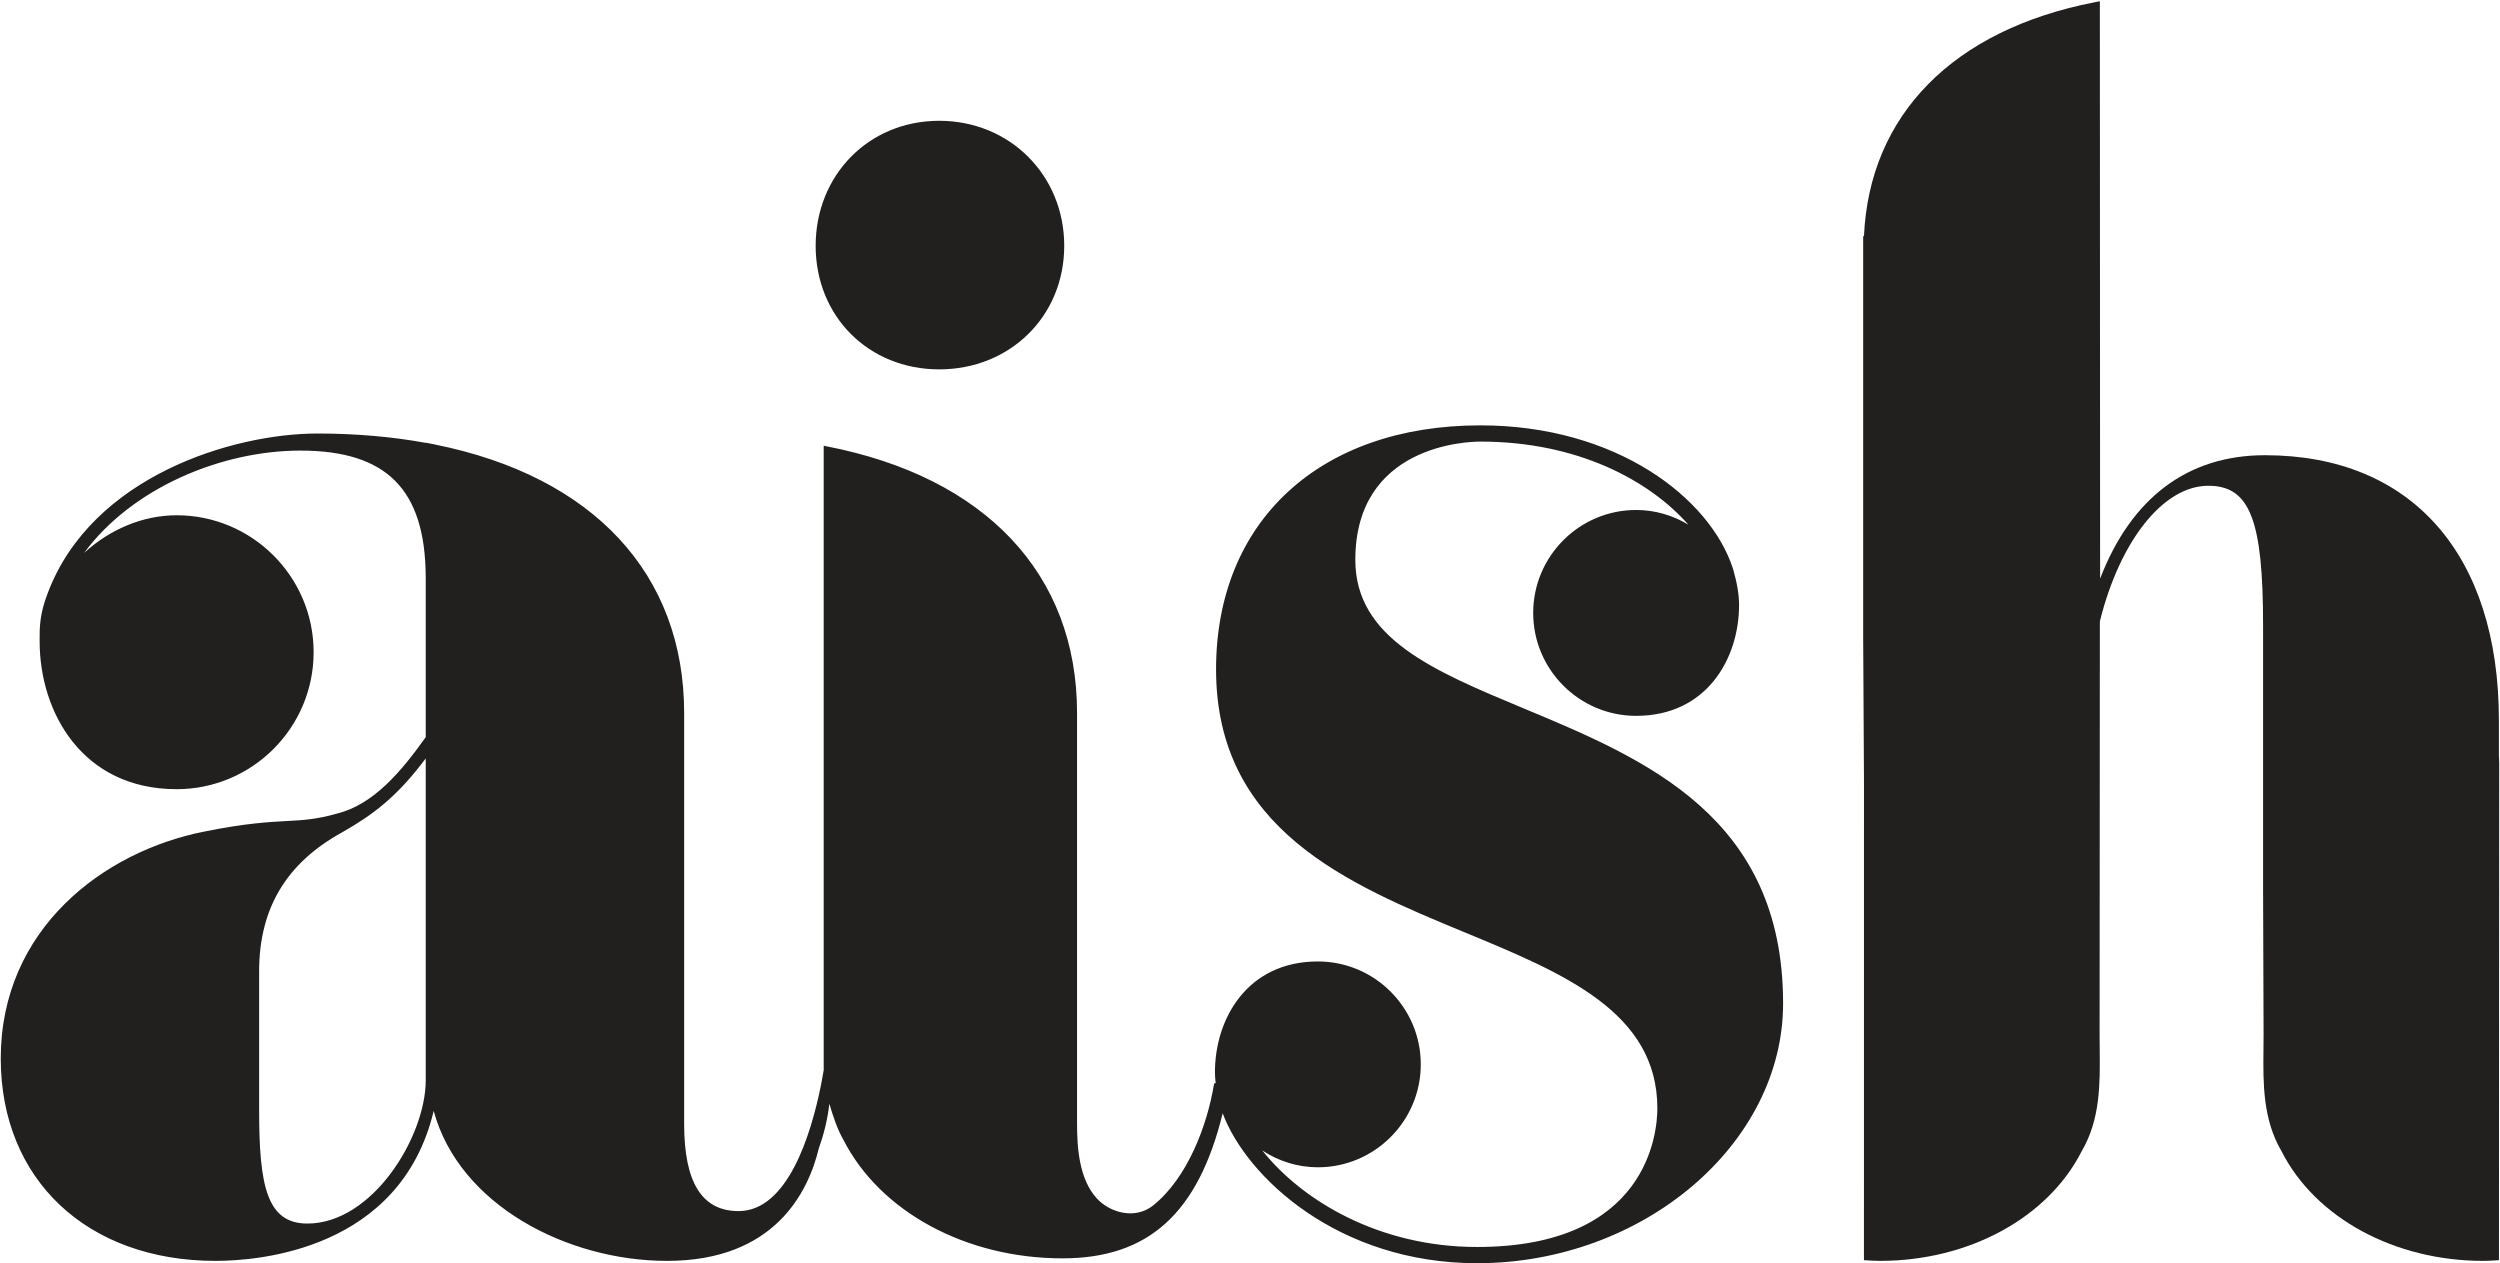
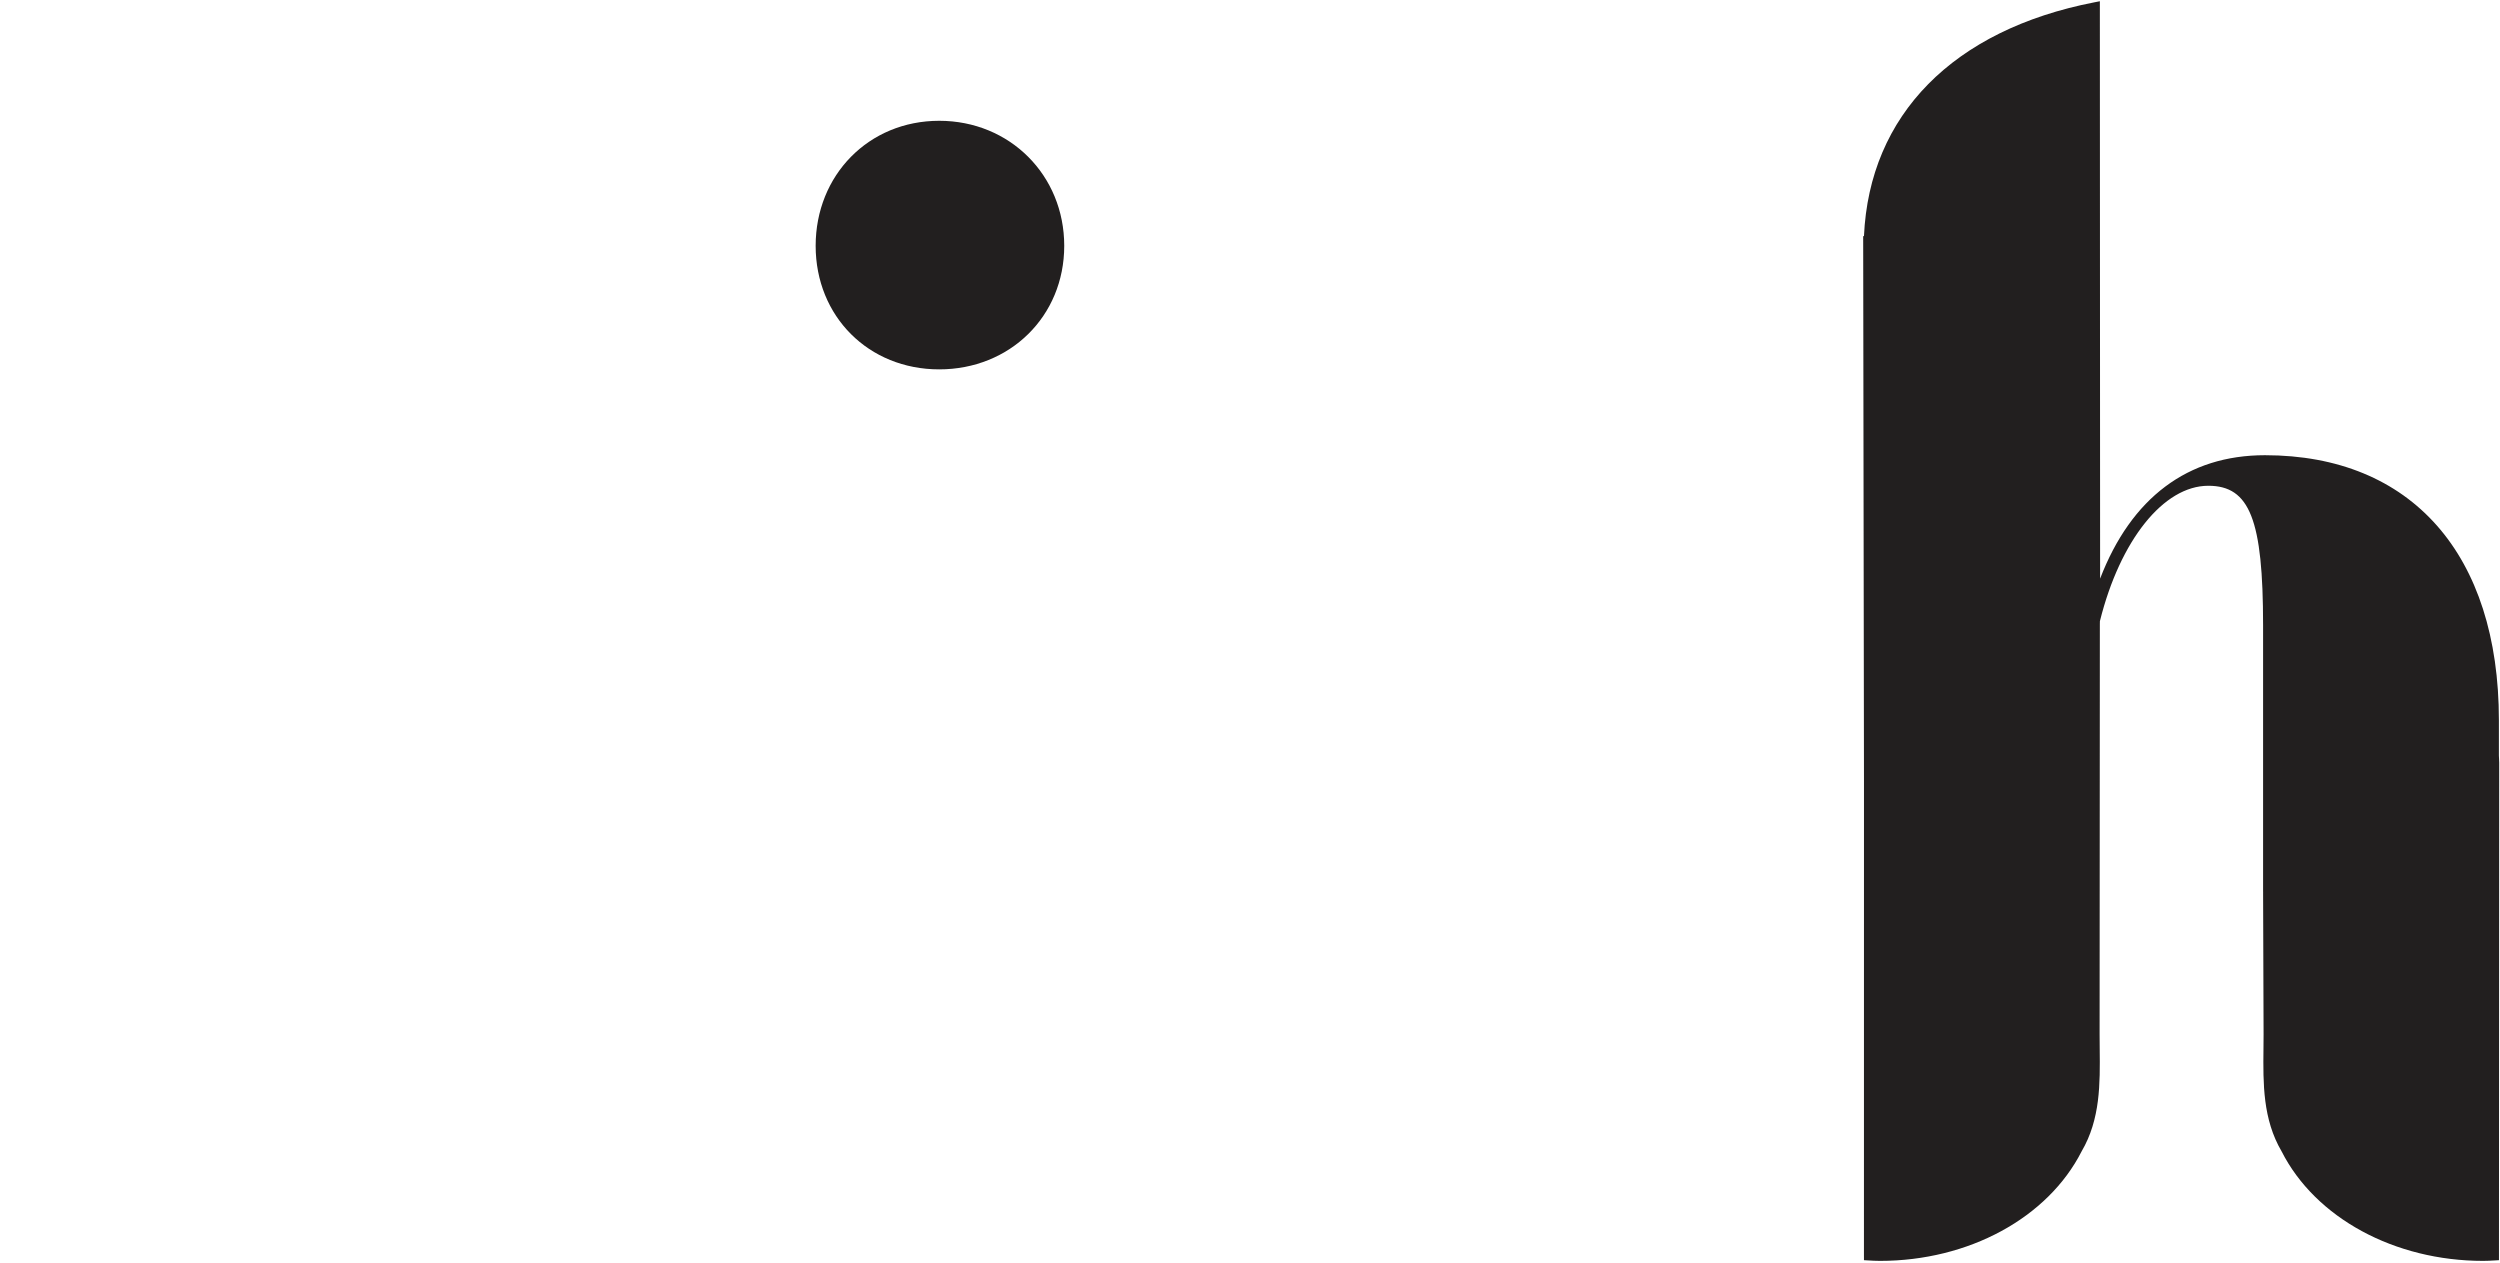
<svg xmlns="http://www.w3.org/2000/svg" width="1874" height="947" viewBox="0 0 1874 947" fill="none">
-   <path d="M1873.27 568.474C1873.23 567.772 1873.19 567.061 1873.17 566.441V539.94C1873.17 415.512 1807.61 341.225 1697.79 341.225C1639.97 341.225 1597.58 373.11 1574.24 433.754L1574.05 0.931L1569.89 1.744C1464.03 22.402 1401.3 86.195 1397.23 177.029H1396.64V477.978L1397.24 585.728L1397.21 941.336L1397.23 944.632L1400.52 944.822C1403.37 944.993 1406.22 945.157 1409.24 945.157C1475.73 945.157 1535.04 912.938 1560.42 862.988C1574.5 838.924 1574.22 812.157 1573.94 786.272C1573.9 782.62 1573.86 778.969 1573.86 775.332L1574.05 467.953L1574.09 465.605C1589.22 404.893 1621.85 364.132 1655.35 364.132C1686.44 364.132 1696.41 389.582 1696.41 468.868V667.637L1696.43 669.118L1696.42 669.582C1696.42 687.409 1696.51 704.941 1696.6 722.468C1696.69 739.993 1696.78 757.512 1696.78 775.332C1696.78 778.969 1696.74 782.62 1696.7 786.272C1696.42 812.157 1696.13 838.924 1710.3 863.084C1735.6 912.938 1794.91 945.157 1861.39 945.157C1864.23 945.157 1866.89 945.008 1869.92 944.83L1873.22 944.638L1873.4 571.709C1873.4 570.61 1873.34 569.546 1873.27 568.474Z" fill="#221F1F" />
-   <path d="M319.132 810.035C318.951 852.355 279.139 917.176 230.415 917.176C199.84 917.176 194.247 888.486 194.247 831.976V728.118C194.247 680.959 214.652 646.849 256.685 623.795C280.24 610.34 297.804 596.992 319.132 568.504V810.022V810.035ZM1141.91 530.918C1074.32 502.759 1015.95 478.439 1015.95 419.675C1015.95 333.503 1100.11 331.015 1109.71 331.015C1182.58 331.015 1236.39 360.149 1265.63 393.328C1254.02 386.279 1240.56 382.285 1226.44 382.285C1183.9 382.285 1149.28 416.901 1149.28 459.449C1149.28 501.995 1183.9 536.603 1226.44 536.603C1279.45 536.603 1303.6 493.539 1303.6 453.523C1303.6 445.789 1302.19 437.265 1299.12 426.527C1281.89 373.017 1211.29 318.847 1109.71 318.847C989.339 318.847 911.561 390.636 911.561 501.743C911.561 621.809 1010.59 662.764 1097.97 698.902C1172.22 729.606 1242.35 758.611 1242.35 830.836C1242.35 848.186 1235.83 934.736 1107.17 934.736C1034.03 934.736 976.208 900.183 946.207 862.38C958.361 870.407 972.748 874.999 987.879 874.999C1030.41 874.999 1065.02 840.391 1065.02 797.846C1065.02 755.315 1030.41 720.707 987.879 720.707C934.868 720.707 910.721 763.763 910.721 803.77C910.721 806.355 910.941 809.084 911.265 811.899C911.217 811.911 911.176 811.912 911.124 811.926L910.104 812.178L909.933 813.208C904.907 843.353 890.292 882.936 864.355 903.636C850.817 914.426 831.747 909.103 821.833 897.964C809.007 883.551 807.361 860.743 807.361 842.487V534.432C807.361 430.461 738.831 357.591 619.348 334.507L617.444 334.137V802.2L615.376 813.604C608.015 850.068 590.527 907.84 553.667 907.84C526.193 907.84 512.837 886.464 512.837 842.487V534.432C512.837 430.288 444.808 357.104 326.096 333.233V333.192L323.536 332.697C323.452 332.681 323.372 332.663 323.288 332.647L319.132 331.841V331.959C293.933 327.364 266.707 324.959 237.996 324.959C174.871 324.959 68.945 356.788 35.835 444.456C29.621 460.22 29.672 471.048 29.709 478.955L29.716 480.752C29.716 534.125 61.847 591.576 132.391 591.576C189.023 591.576 235.096 545.509 235.096 488.891C235.096 432.291 189.023 386.241 132.391 386.241C106.836 386.241 81.881 397.079 63 414.553C98.925 365.705 165.989 337.768 225.187 337.768C289.715 337.768 318.679 366.817 319.108 431.956H319.132V552.553C300.801 578.355 280.068 602.978 252.779 609.819C237.321 614.227 227.388 614.774 214.807 615.456C201.167 616.199 184.193 617.12 153.92 623.188C77.588 637.984 0.565 696.37 0.565 793.451C0.565 884.192 65.273 945.158 161.587 945.158C193.923 945.158 300.224 936.911 325.099 832.751C344.321 903.511 425.483 945.158 499.98 945.158C580.753 945.158 605.884 893.502 613.744 860.939C617.336 850.935 620.283 839.603 621.707 827.35C624.267 836.322 627.849 846.935 632.085 854.15C659.556 908.283 724.049 943.26 796.397 943.26C860.844 943.26 898.159 909.531 916.517 834.506C934.353 882.422 1003.29 946.904 1107.17 946.904C1231.53 946.904 1336.61 857.726 1336.61 752.168C1336.61 612.036 1233.17 568.939 1141.91 530.918Z" fill="#221F1F" />
+   <path d="M1873.27 568.474C1873.23 567.772 1873.19 567.061 1873.17 566.441V539.94C1873.17 415.512 1807.61 341.225 1697.79 341.225C1639.97 341.225 1597.58 373.11 1574.24 433.754L1574.05 0.931L1569.89 1.744C1464.03 22.402 1401.3 86.195 1397.23 177.029H1396.64L1397.24 585.728L1397.21 941.336L1397.23 944.632L1400.52 944.822C1403.37 944.993 1406.22 945.157 1409.24 945.157C1475.73 945.157 1535.04 912.938 1560.42 862.988C1574.5 838.924 1574.22 812.157 1573.94 786.272C1573.9 782.62 1573.86 778.969 1573.86 775.332L1574.05 467.953L1574.09 465.605C1589.22 404.893 1621.85 364.132 1655.35 364.132C1686.44 364.132 1696.41 389.582 1696.41 468.868V667.637L1696.43 669.118L1696.42 669.582C1696.42 687.409 1696.51 704.941 1696.6 722.468C1696.69 739.993 1696.78 757.512 1696.78 775.332C1696.78 778.969 1696.74 782.62 1696.7 786.272C1696.42 812.157 1696.13 838.924 1710.3 863.084C1735.6 912.938 1794.91 945.157 1861.39 945.157C1864.23 945.157 1866.89 945.008 1869.92 944.83L1873.22 944.638L1873.4 571.709C1873.4 570.61 1873.34 569.546 1873.27 568.474Z" fill="#221F1F" />
  <path d="M704.034 276.881C756.958 276.881 797.751 237.187 797.751 184.263C797.751 131.34 756.958 90.546 704.034 90.546C651.11 90.546 611.415 131.34 611.415 184.263C611.415 237.187 651.11 276.881 704.034 276.881Z" fill="#221F1F" />
</svg>